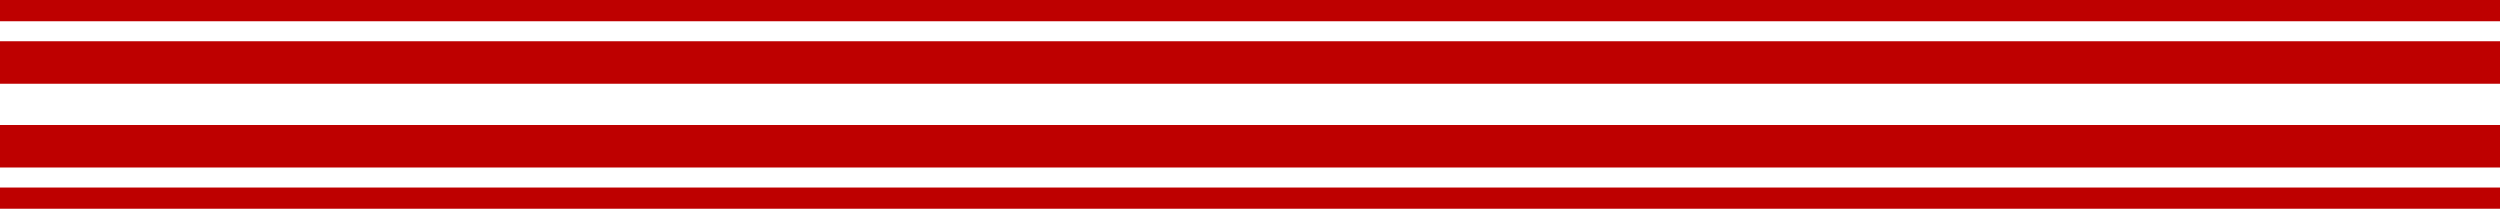
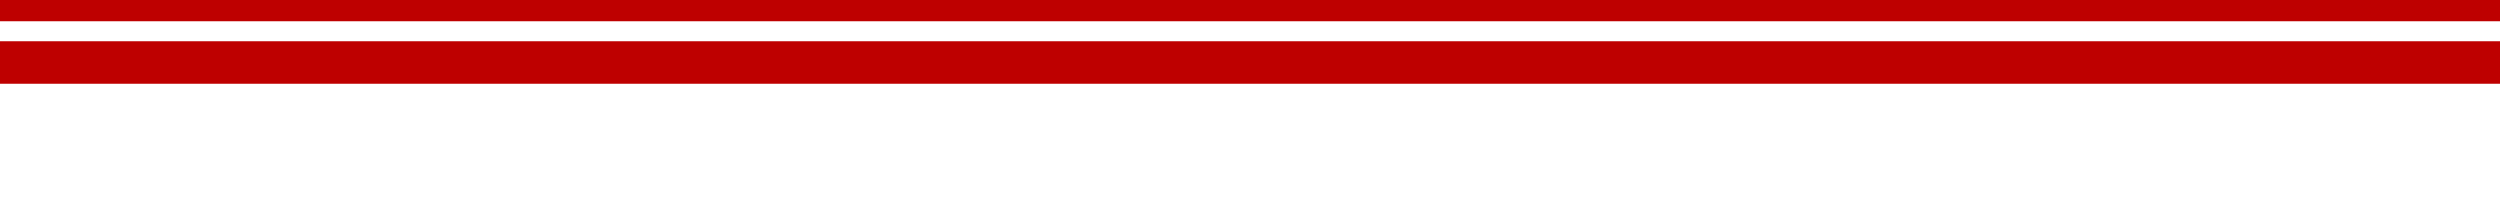
<svg xmlns="http://www.w3.org/2000/svg" width="2000" height="167" viewBox="0 0 2000 167" fill="none">
  <path d="M2000 33H0V67H2000V33Z" fill="#BE0000" />
-   <path d="M2000 100H0V134H2000V100Z" fill="#BE0000" />
-   <path d="M2000 150H0V167H2000V150Z" fill="#BE0000" />
-   <path d="M2000 0H0V17H2000V0Z" fill="#BE0000" />
+   <path d="M2000 0H0V17H2000Z" fill="#BE0000" />
</svg>